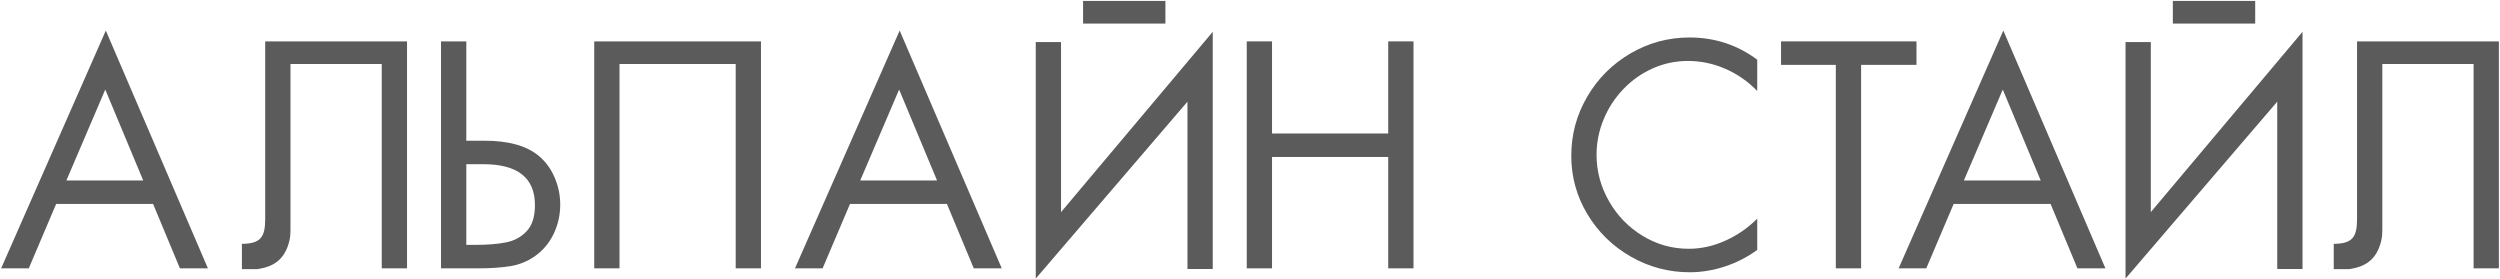
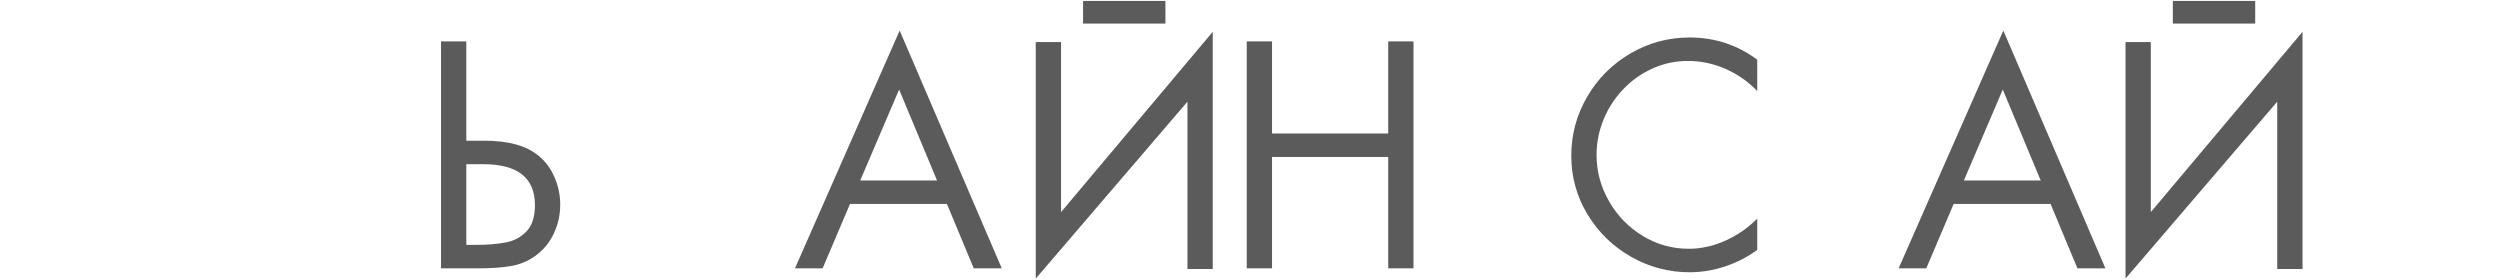
<svg xmlns="http://www.w3.org/2000/svg" width="984" height="110" viewBox="0 0 984 110">
-   <path id="path1" fill="#5b5b5b" stroke="none" d="M 60.251 80.266 L 22.104 80.266 L 11.323 105.619 L 0.443 105.619 L 41.651 12.026 L 81.833 105.619 L 70.814 105.619 Z M 56.361 71.025 L 41.433 35.247 L 26.131 71.025 Z" />
  <path id="path2" fill="#5b5b5b" stroke="none" d="M 183.541 55.386 L 183.541 16.29 L 173.589 16.29 L 173.589 105.619 L 188.28 105.619 C 193.217 105.619 197.442 105.322 200.917 104.75 C 204.412 104.177 207.591 102.893 210.434 100.899 C 213.673 98.648 216.16 95.706 217.899 92.092 C 219.636 88.48 220.505 84.61 220.505 80.502 C 220.505 76.771 219.754 73.197 218.254 69.761 C 216.773 66.325 214.679 63.501 211.975 61.291 C 207.216 57.361 200.147 55.386 190.767 55.386 Z M 183.541 96.378 L 183.541 64.627 L 190.196 64.627 C 203.76 64.627 210.553 69.998 210.553 80.74 C 210.553 85.242 209.487 88.657 207.334 90.948 C 205.202 93.258 202.497 94.739 199.238 95.391 C 195.981 96.042 191.972 96.378 187.214 96.378 Z" />
-   <path id="path3" fill="#5b5b5b" stroke="none" d="M 299.521 16.29 L 299.521 105.619 L 289.569 105.619 L 289.569 25.2 L 243.838 25.2 L 243.838 105.619 L 233.886 105.619 L 233.886 16.29 C 255.64 16.29 277.768 16.29 299.521 16.29" />
  <path id="path4" fill="#5b5b5b" stroke="none" d="M 372.71 80.266 L 334.562 80.266 L 323.782 105.619 L 312.901 105.619 L 354.109 12.026 L 394.292 105.619 L 383.273 105.619 Z M 368.819 71.025 L 353.892 35.247 L 338.589 71.025 Z" />
  <path id="path5" fill="#5b5b5b" stroke="none" d="M 500.671 52.543 L 546.401 52.543 L 546.401 16.29 L 556.352 16.29 L 556.352 105.619 L 546.401 105.619 L 546.401 61.784 L 500.671 61.784 L 500.671 105.619 L 490.72 105.619 L 490.72 16.29 L 500.671 16.29 Z" />
  <path id="path6" fill="#5b5b5b" stroke="none" d="M 691.649 23.498 L 691.649 35.819 C 688.095 32.127 683.949 29.224 679.209 27.132 C 674.451 25.038 669.515 23.992 664.401 23.992 C 659.504 23.992 654.884 24.959 650.52 26.915 C 646.155 28.869 642.306 31.574 638.968 35.049 C 635.632 38.544 633.026 42.513 631.189 46.995 C 629.333 51.457 628.405 56.117 628.405 60.955 C 628.405 67.411 630.044 73.494 633.302 79.2 C 636.56 84.886 640.963 89.428 646.531 92.824 C 652.099 96.22 658.161 97.918 664.678 97.918 C 669.594 97.918 674.412 96.851 679.15 94.7 C 683.909 92.547 688.056 89.664 691.649 86.052 L 691.649 98.373 C 687.759 101.196 683.514 103.368 678.914 104.888 C 674.313 106.409 669.673 107.159 665.013 107.159 C 656.759 107.159 649.058 105.105 641.871 100.999 C 634.704 96.892 629.018 91.323 624.792 84.295 C 620.567 77.264 618.454 69.604 618.454 61.311 C 618.454 52.958 620.547 45.218 624.732 38.051 C 628.918 30.882 634.586 25.216 641.753 21.03 C 648.92 16.844 656.66 14.751 665.013 14.751 C 674.925 14.751 683.81 17.674 691.649 23.498" />
-   <path id="path7" fill="#5b5b5b" stroke="none" d="M 732.53 25.531 L 732.53 105.619 L 722.579 105.619 L 722.579 25.531 L 701.017 25.531 L 701.017 16.29 L 754.33 16.29 L 754.33 25.531 Z" />
  <path id="path8" fill="#5b5b5b" stroke="none" d="M 807.109 80.266 L 768.962 80.266 L 758.181 105.619 L 747.3 105.619 L 788.509 12.026 L 828.691 105.619 L 817.672 105.619 Z M 803.219 71.025 L 788.292 35.247 L 772.989 71.025 Z" />
-   <path id="path9" fill="#5b5b5b" stroke="none" d="M 160.209 16.29 L 160.209 105.619 L 150.257 105.619 L 150.257 25.2 L 114.336 25.2 C 114.336 44.758 114.336 62.103 114.336 80.905 C 114.336 83.297 114.336 85.712 114.336 88.158 C 114.336 91.673 114.479 93.617 113.224 97.031 C 111.2 102.539 107.372 105.021 101.389 105.927 L 95.214 105.927 L 95.214 95.975 C 102.568 95.919 104.384 93.364 104.384 86.165 L 104.384 16.29 C 126.137 16.29 138.457 16.29 160.209 16.29" />
-   <path id="path10" fill="#5b5b5b" stroke="none" d="M 983.557 16.29 L 983.557 105.619 L 973.605 105.619 L 973.605 25.2 L 937.684 25.2 C 937.684 44.758 937.684 62.103 937.684 80.905 C 937.684 83.297 937.684 85.712 937.684 88.158 C 937.684 91.673 937.826 93.617 936.572 97.031 C 934.547 102.539 930.72 105.021 924.736 105.927 L 918.562 105.927 L 918.562 95.975 C 925.916 95.919 927.731 93.364 927.733 86.165 L 927.733 16.29 C 949.484 16.29 961.804 16.29 983.557 16.29" />
  <path id="path11" fill="#5b5b5b" fill-rule="evenodd" stroke="none" d="M 458.711 9.277 L 426.297 9.277 L 426.297 0.367 L 458.711 0.367 Z" />
  <path id="path12" fill="#5b5b5b" fill-rule="evenodd" stroke="none" d="M 407.673 16.547 L 407.673 109.647 L 467.383 40.02 L 467.383 105.876 L 477.336 105.876 L 477.336 12.518 L 417.625 83.487 L 417.625 16.547 Z" />
  <path id="path13" fill="#5b5b5b" fill-rule="evenodd" stroke="none" d="M 887.646 9.277 L 855.231 9.277 L 855.231 0.367 L 887.646 0.367 Z" />
  <path id="path14" fill="#5b5b5b" fill-rule="evenodd" stroke="none" d="M 836.609 16.547 L 836.609 109.647 L 896.318 40.02 L 896.318 105.876 L 906.271 105.876 L 906.271 12.518 L 846.559 83.487 L 846.559 16.547 Z" />
</svg>